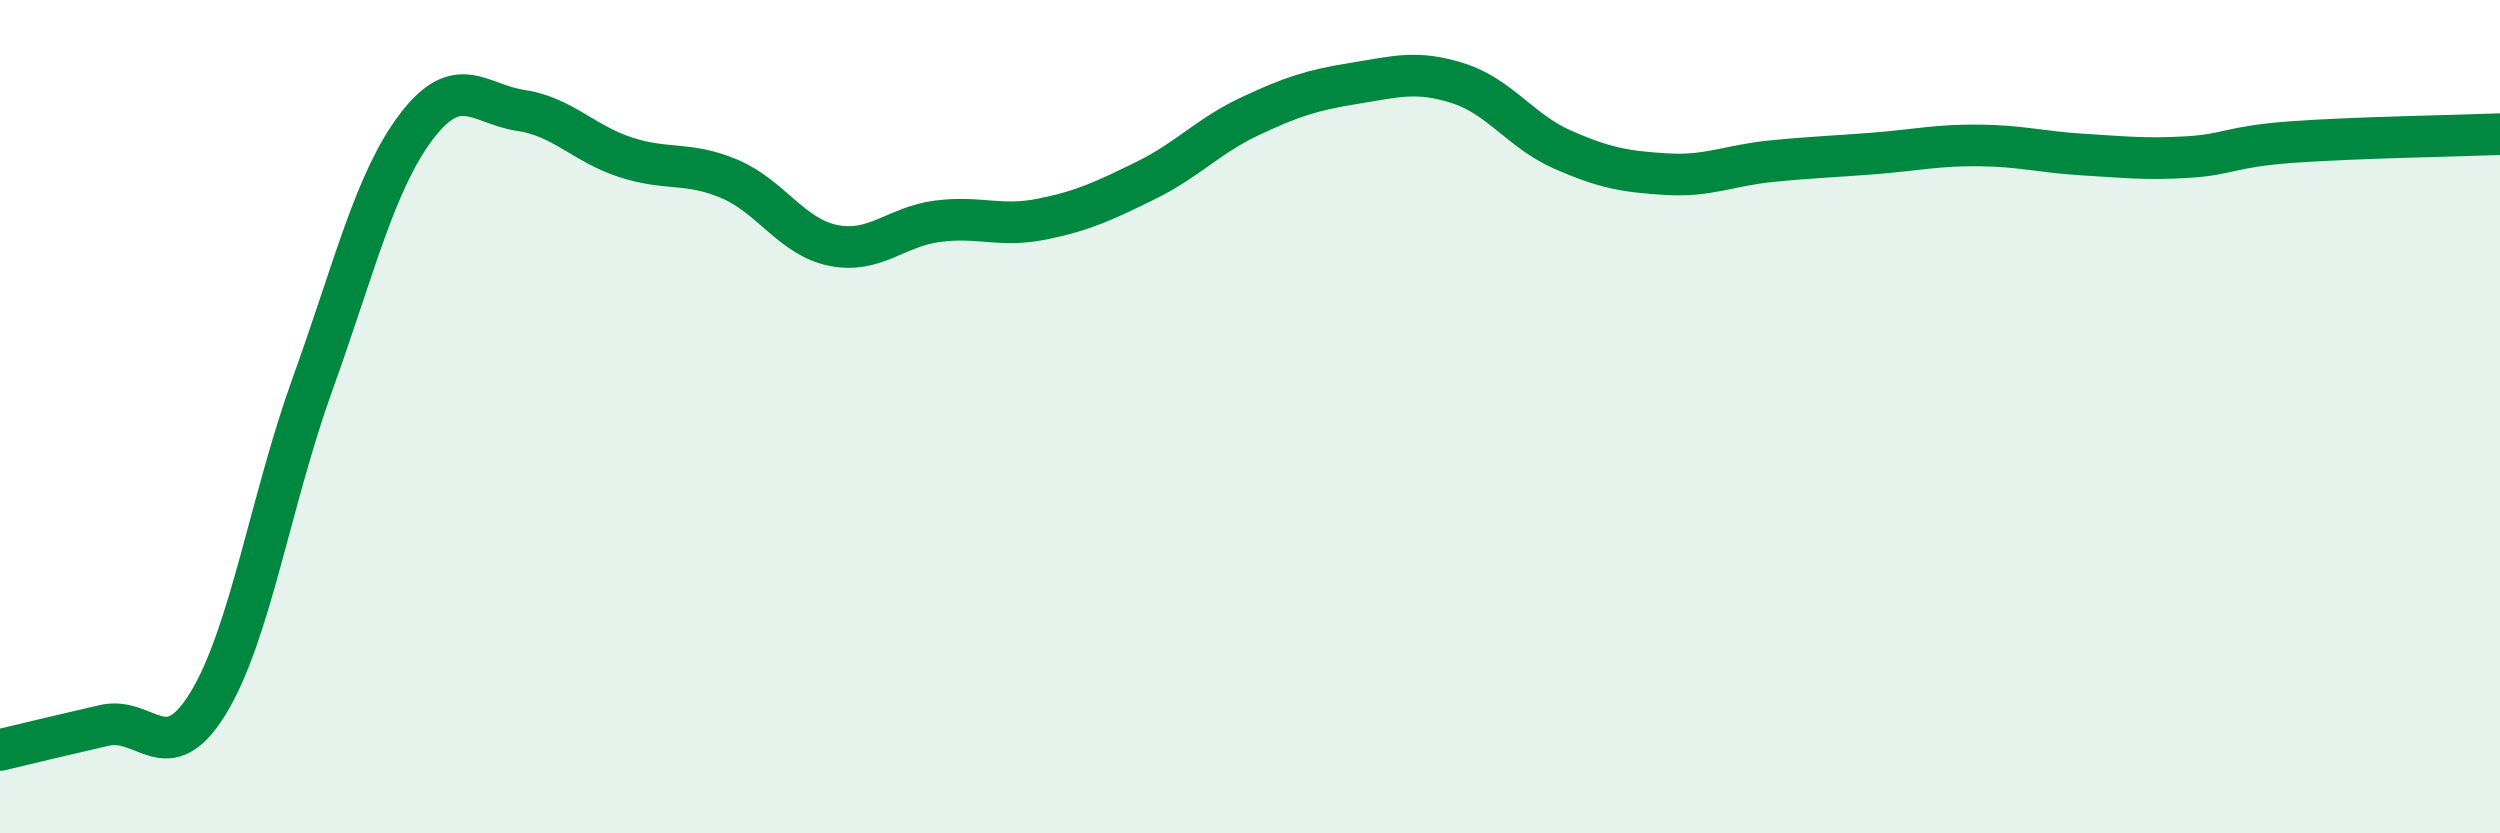
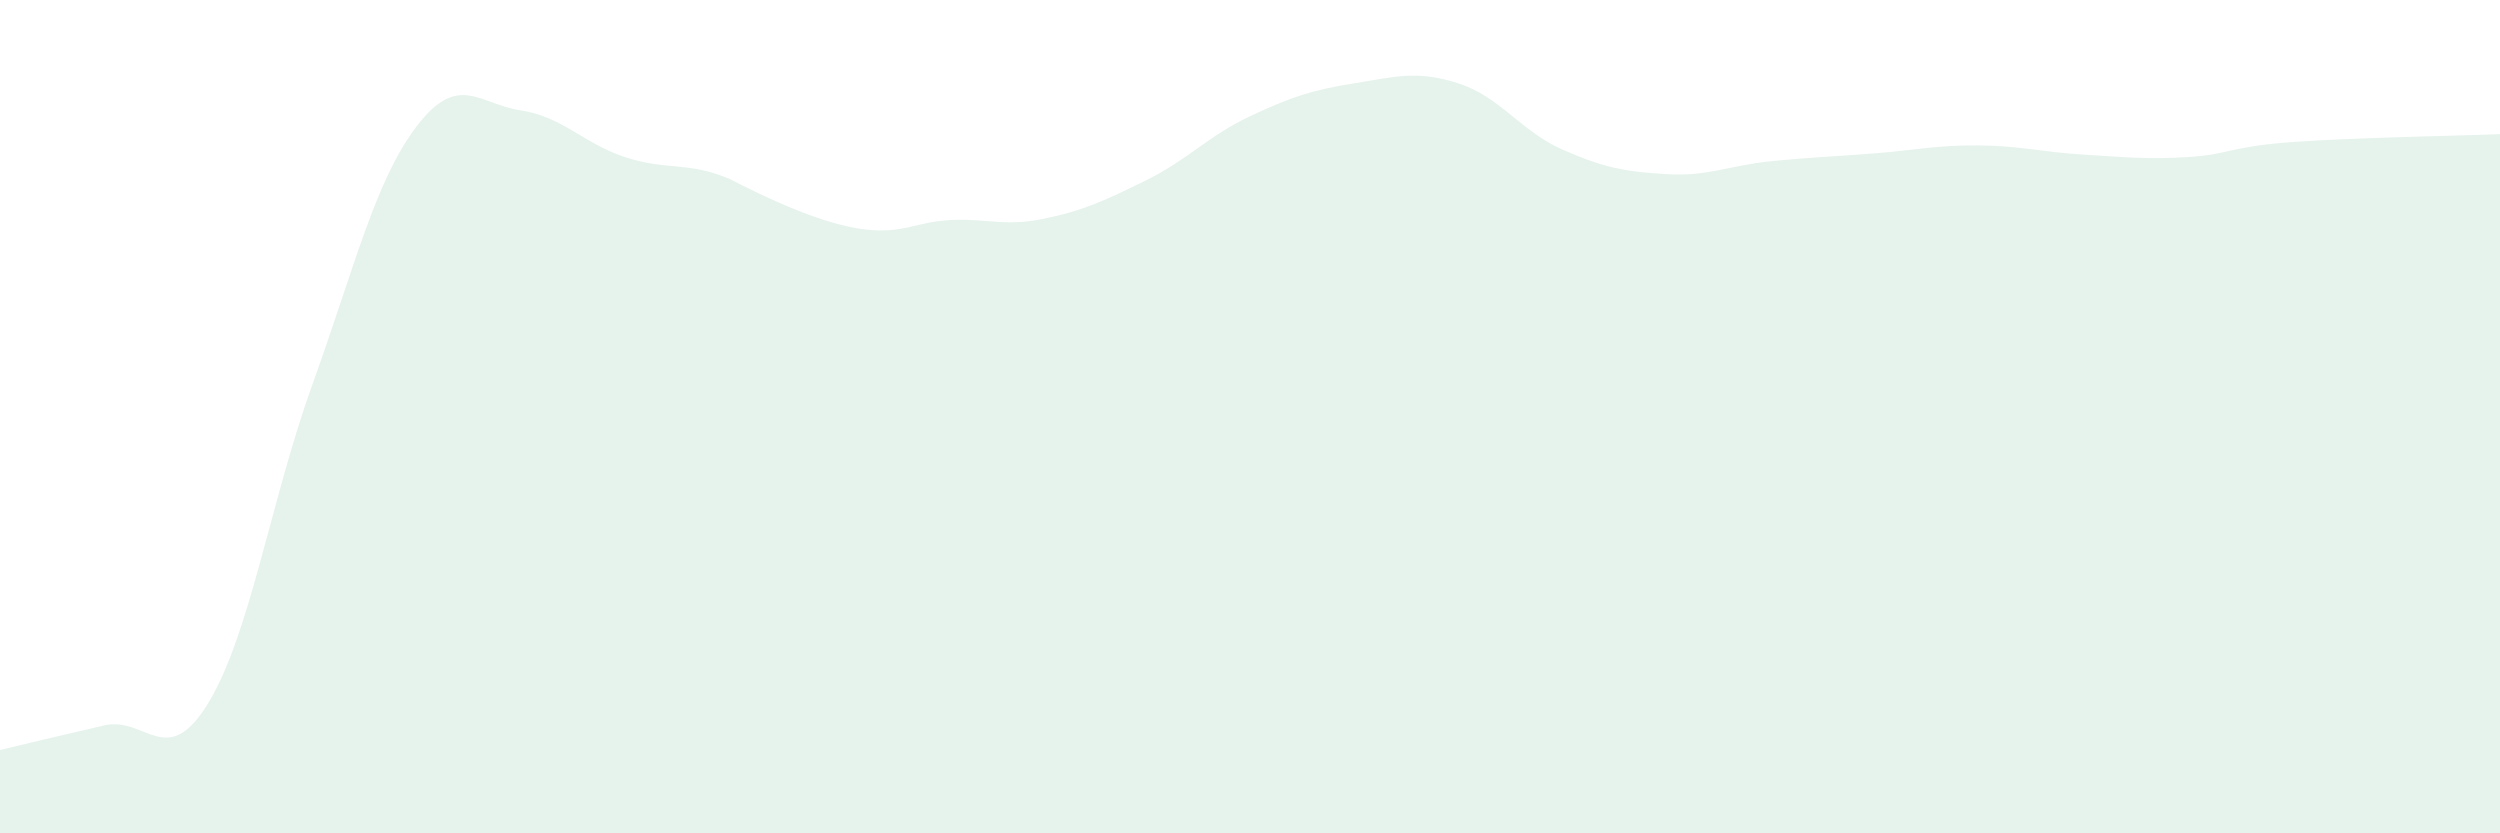
<svg xmlns="http://www.w3.org/2000/svg" width="60" height="20" viewBox="0 0 60 20">
-   <path d="M 0,18 C 0.5,17.88 1.5,17.64 2.5,17.41 C 3.5,17.18 4,18.51 5,16.87 C 6,15.23 6.5,11.99 7.5,9.22 C 8.5,6.45 9,4.34 10,3.03 C 11,1.72 11.5,2.5 12.5,2.65 C 13.5,2.8 14,3.44 15,3.77 C 16,4.1 16.5,3.87 17.5,4.29 C 18.5,4.71 19,5.69 20,5.89 C 21,6.09 21.5,5.44 22.5,5.31 C 23.5,5.18 24,5.46 25,5.26 C 26,5.06 26.5,4.82 27.5,4.33 C 28.5,3.84 29,3.26 30,2.79 C 31,2.32 31.5,2.16 32.5,2 C 33.5,1.84 34,1.68 35,2 C 36,2.32 36.5,3.15 37.5,3.59 C 38.5,4.03 39,4.12 40,4.18 C 41,4.24 41.5,3.97 42.5,3.87 C 43.5,3.77 44,3.76 45,3.68 C 46,3.6 46.5,3.48 47.5,3.49 C 48.5,3.5 49,3.65 50,3.71 C 51,3.77 51.5,3.83 52.5,3.77 C 53.5,3.71 53.5,3.52 55,3.41 C 56.5,3.3 59,3.26 60,3.22L60 20L0 20Z" fill="#008740" opacity="0.1" stroke-linecap="round" stroke-linejoin="round" />
-   <path d="M 0,18 C 0.5,17.88 1.5,17.64 2.5,17.41 C 3.5,17.18 4,18.51 5,16.87 C 6,15.23 6.5,11.99 7.5,9.22 C 8.5,6.45 9,4.34 10,3.03 C 11,1.72 11.5,2.5 12.5,2.65 C 13.5,2.8 14,3.44 15,3.77 C 16,4.1 16.5,3.87 17.5,4.29 C 18.5,4.71 19,5.69 20,5.89 C 21,6.09 21.5,5.44 22.5,5.31 C 23.5,5.18 24,5.46 25,5.26 C 26,5.06 26.5,4.82 27.5,4.33 C 28.5,3.84 29,3.26 30,2.79 C 31,2.32 31.5,2.16 32.5,2 C 33.5,1.84 34,1.68 35,2 C 36,2.32 36.5,3.15 37.5,3.59 C 38.5,4.03 39,4.12 40,4.18 C 41,4.24 41.5,3.97 42.5,3.87 C 43.5,3.77 44,3.76 45,3.68 C 46,3.6 46.5,3.48 47.5,3.49 C 48.5,3.5 49,3.65 50,3.71 C 51,3.77 51.5,3.83 52.5,3.77 C 53.5,3.71 53.5,3.52 55,3.41 C 56.5,3.3 59,3.26 60,3.22" stroke="#008740" stroke-width="1" fill="none" stroke-linecap="round" stroke-linejoin="round" />
+   <path d="M 0,18 C 0.5,17.88 1.5,17.64 2.5,17.41 C 3.5,17.18 4,18.51 5,16.87 C 6,15.23 6.5,11.99 7.5,9.22 C 8.5,6.45 9,4.34 10,3.03 C 11,1.72 11.5,2.5 12.5,2.65 C 13.5,2.8 14,3.44 15,3.77 C 16,4.1 16.5,3.87 17.5,4.29 C 21,6.09 21.5,5.44 22.5,5.31 C 23.5,5.18 24,5.46 25,5.26 C 26,5.06 26.5,4.82 27.5,4.33 C 28.5,3.84 29,3.26 30,2.79 C 31,2.32 31.5,2.16 32.5,2 C 33.5,1.84 34,1.68 35,2 C 36,2.32 36.5,3.15 37.5,3.59 C 38.5,4.03 39,4.12 40,4.18 C 41,4.24 41.5,3.97 42.5,3.87 C 43.5,3.77 44,3.76 45,3.68 C 46,3.6 46.5,3.48 47.5,3.49 C 48.5,3.5 49,3.65 50,3.71 C 51,3.77 51.5,3.83 52.5,3.77 C 53.5,3.71 53.5,3.52 55,3.41 C 56.5,3.3 59,3.26 60,3.22L60 20L0 20Z" fill="#008740" opacity="0.1" stroke-linecap="round" stroke-linejoin="round" />
</svg>